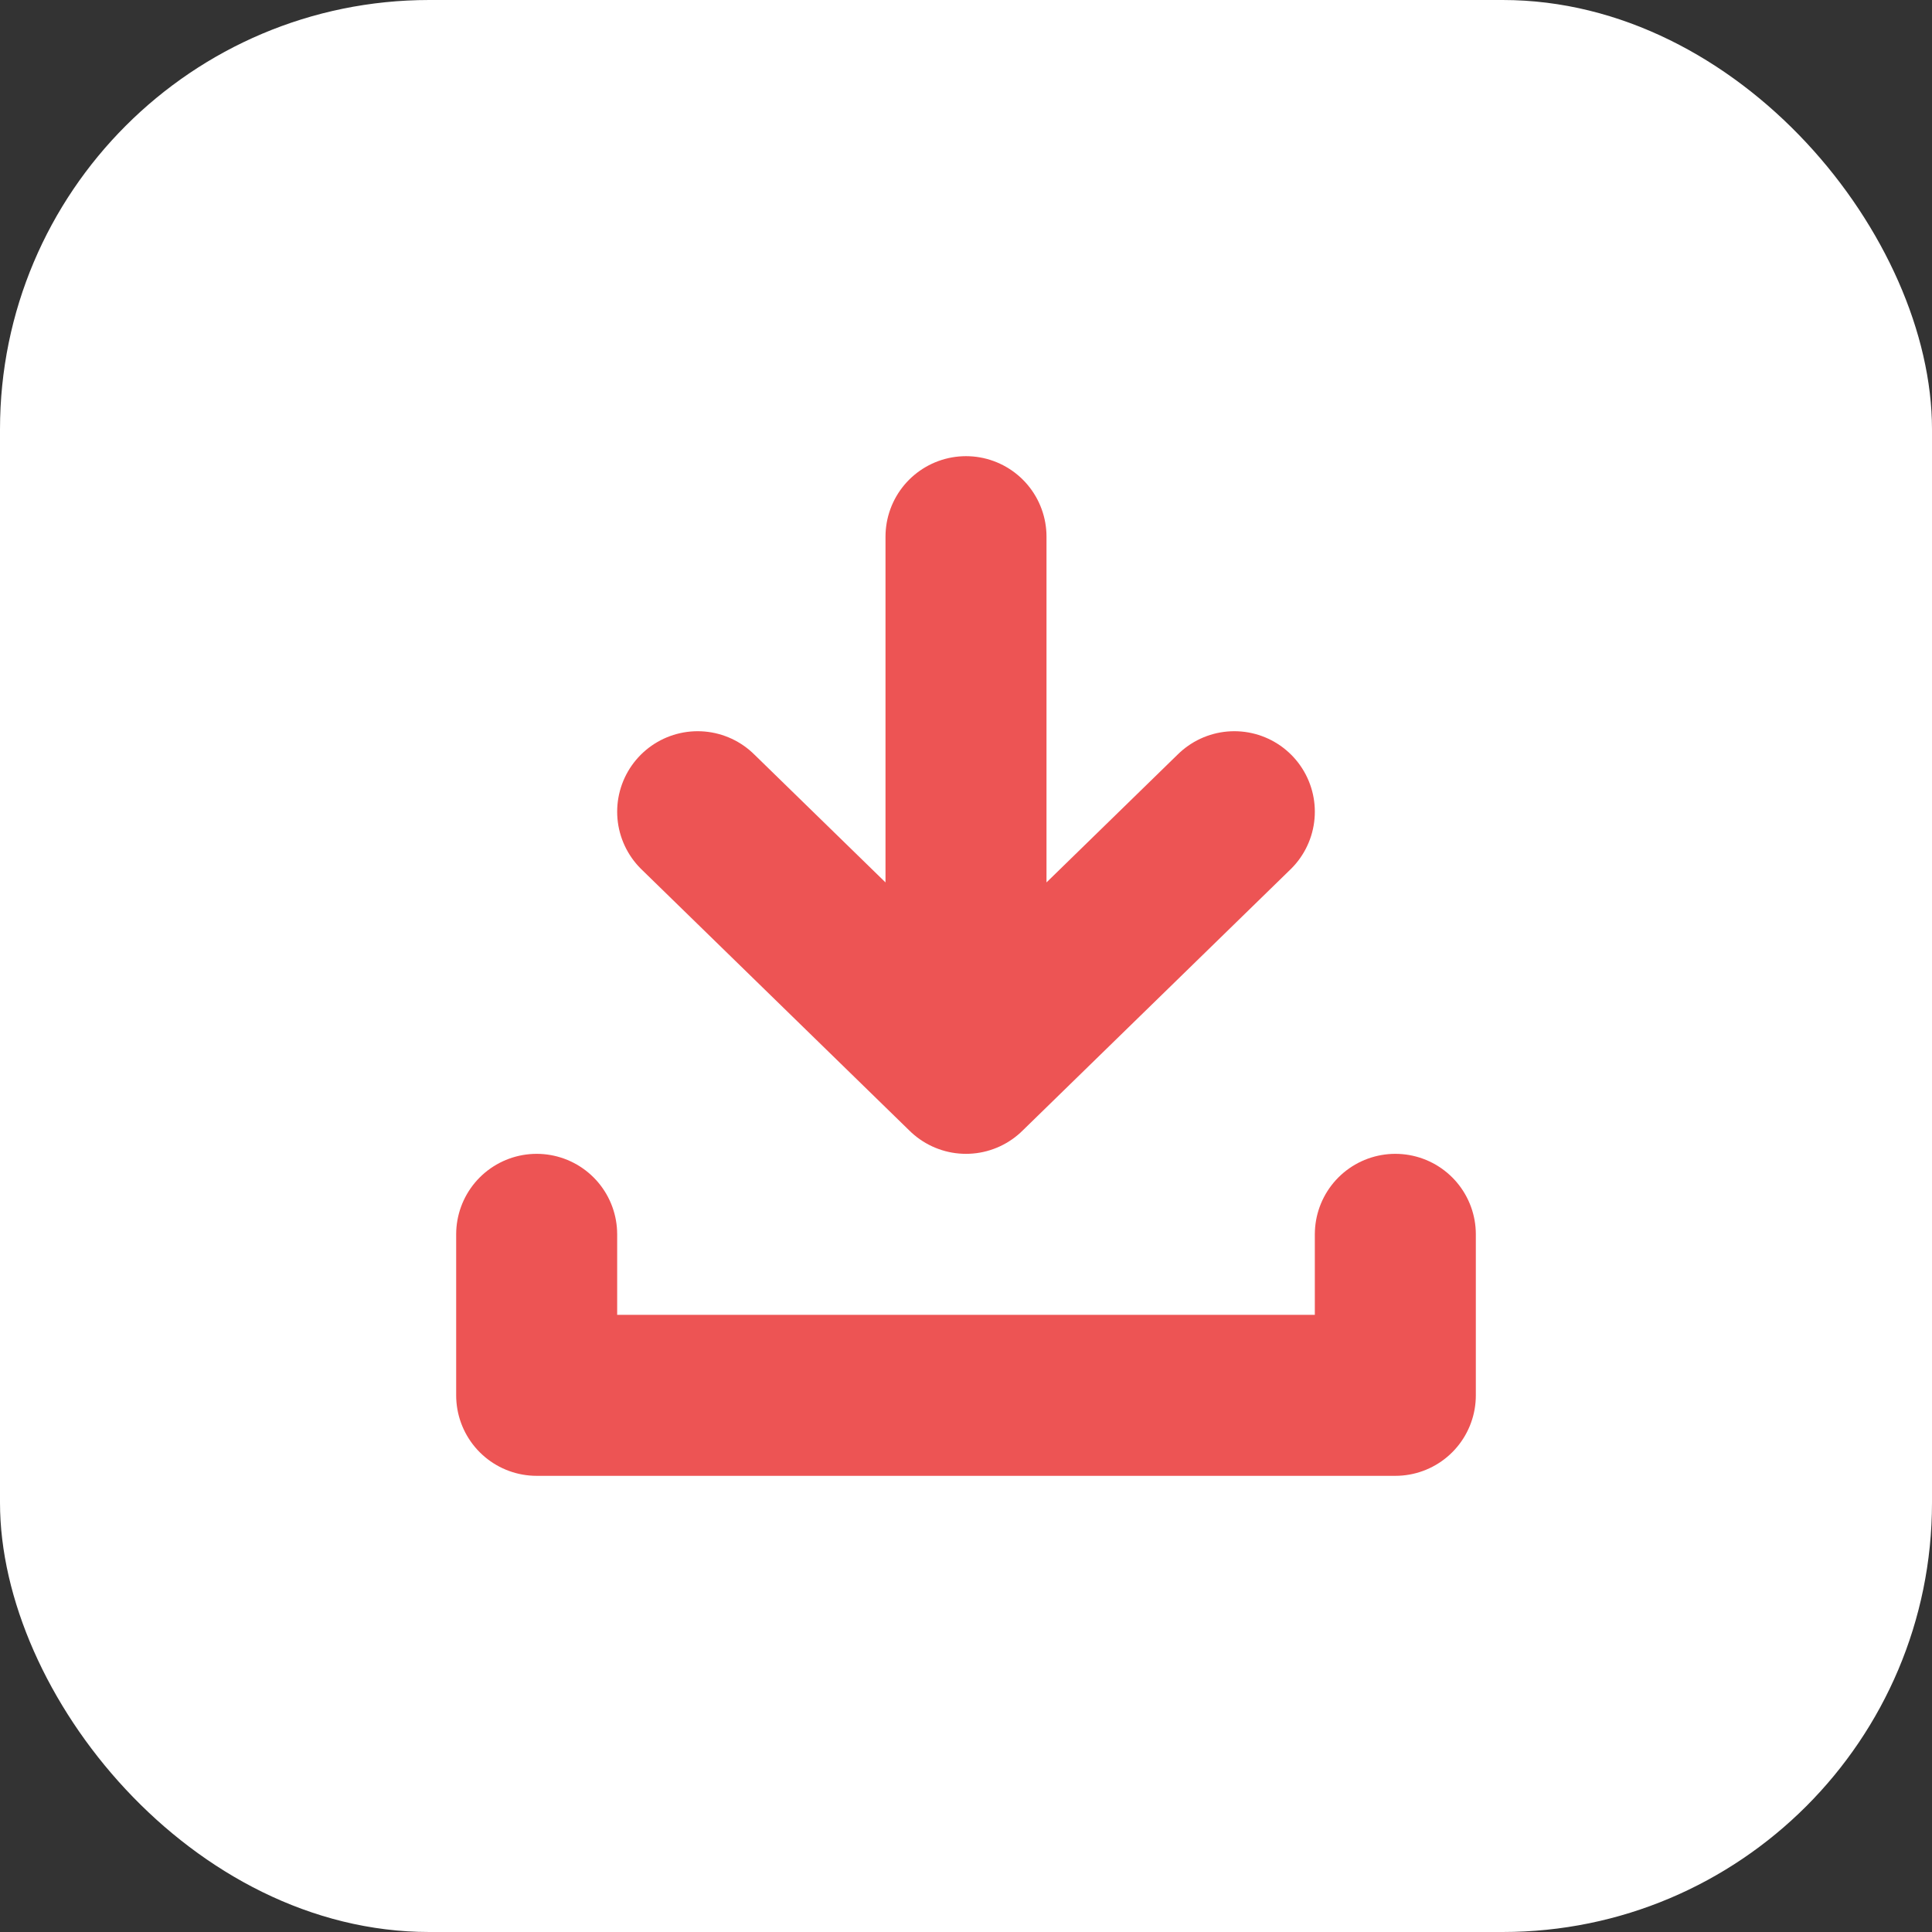
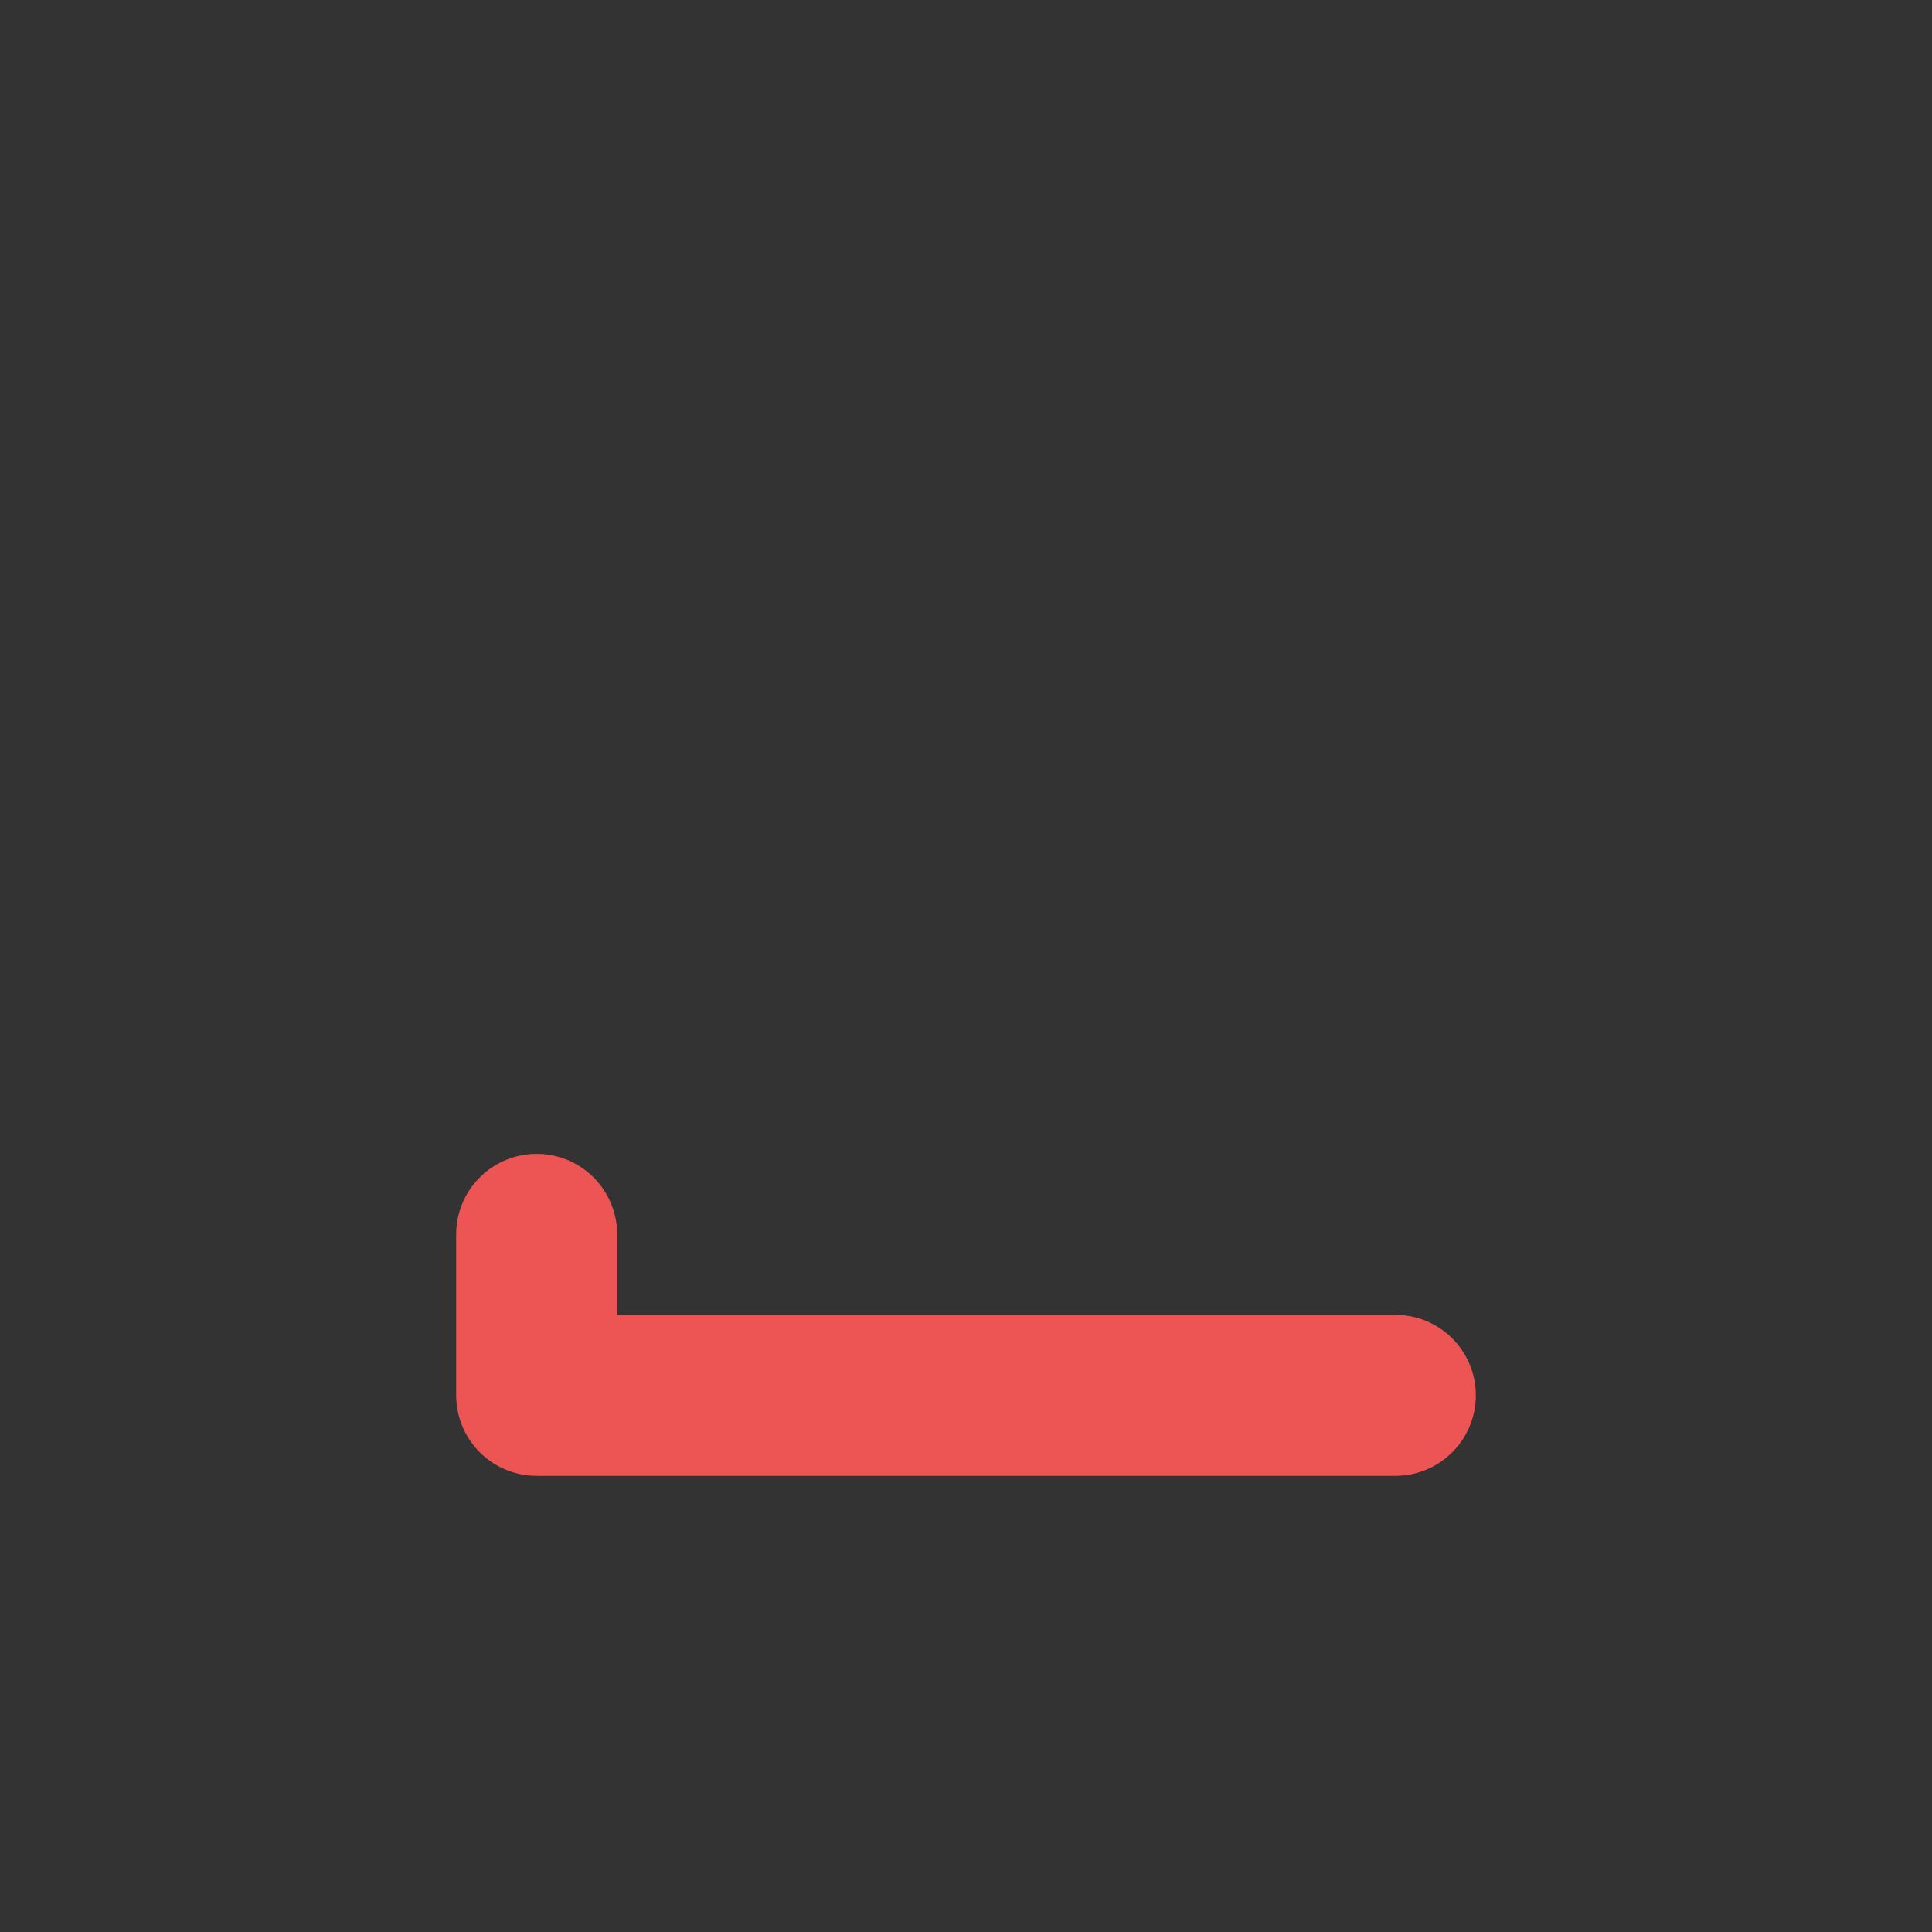
<svg xmlns="http://www.w3.org/2000/svg" width="36" height="36" viewBox="0 0 36 36" fill="none">
  <rect x="0" y="0" width="36" height="36" fill="#333333" stroke="none" />
-   <rect width="36" height="36" rx="8" fill="white" />
-   <path d="M18 10L18 20M18 20L13 15.125M18 20L23 15.125" stroke="#ED5454" stroke-width="3" stroke-linecap="round" stroke-linejoin="round" />
-   <path d="M10 23V26H26V23" stroke="#ED5454" stroke-width="3" stroke-linecap="round" stroke-linejoin="round" />
+   <path d="M10 23V26H26" stroke="#ED5454" stroke-width="3" stroke-linecap="round" stroke-linejoin="round" />
</svg>